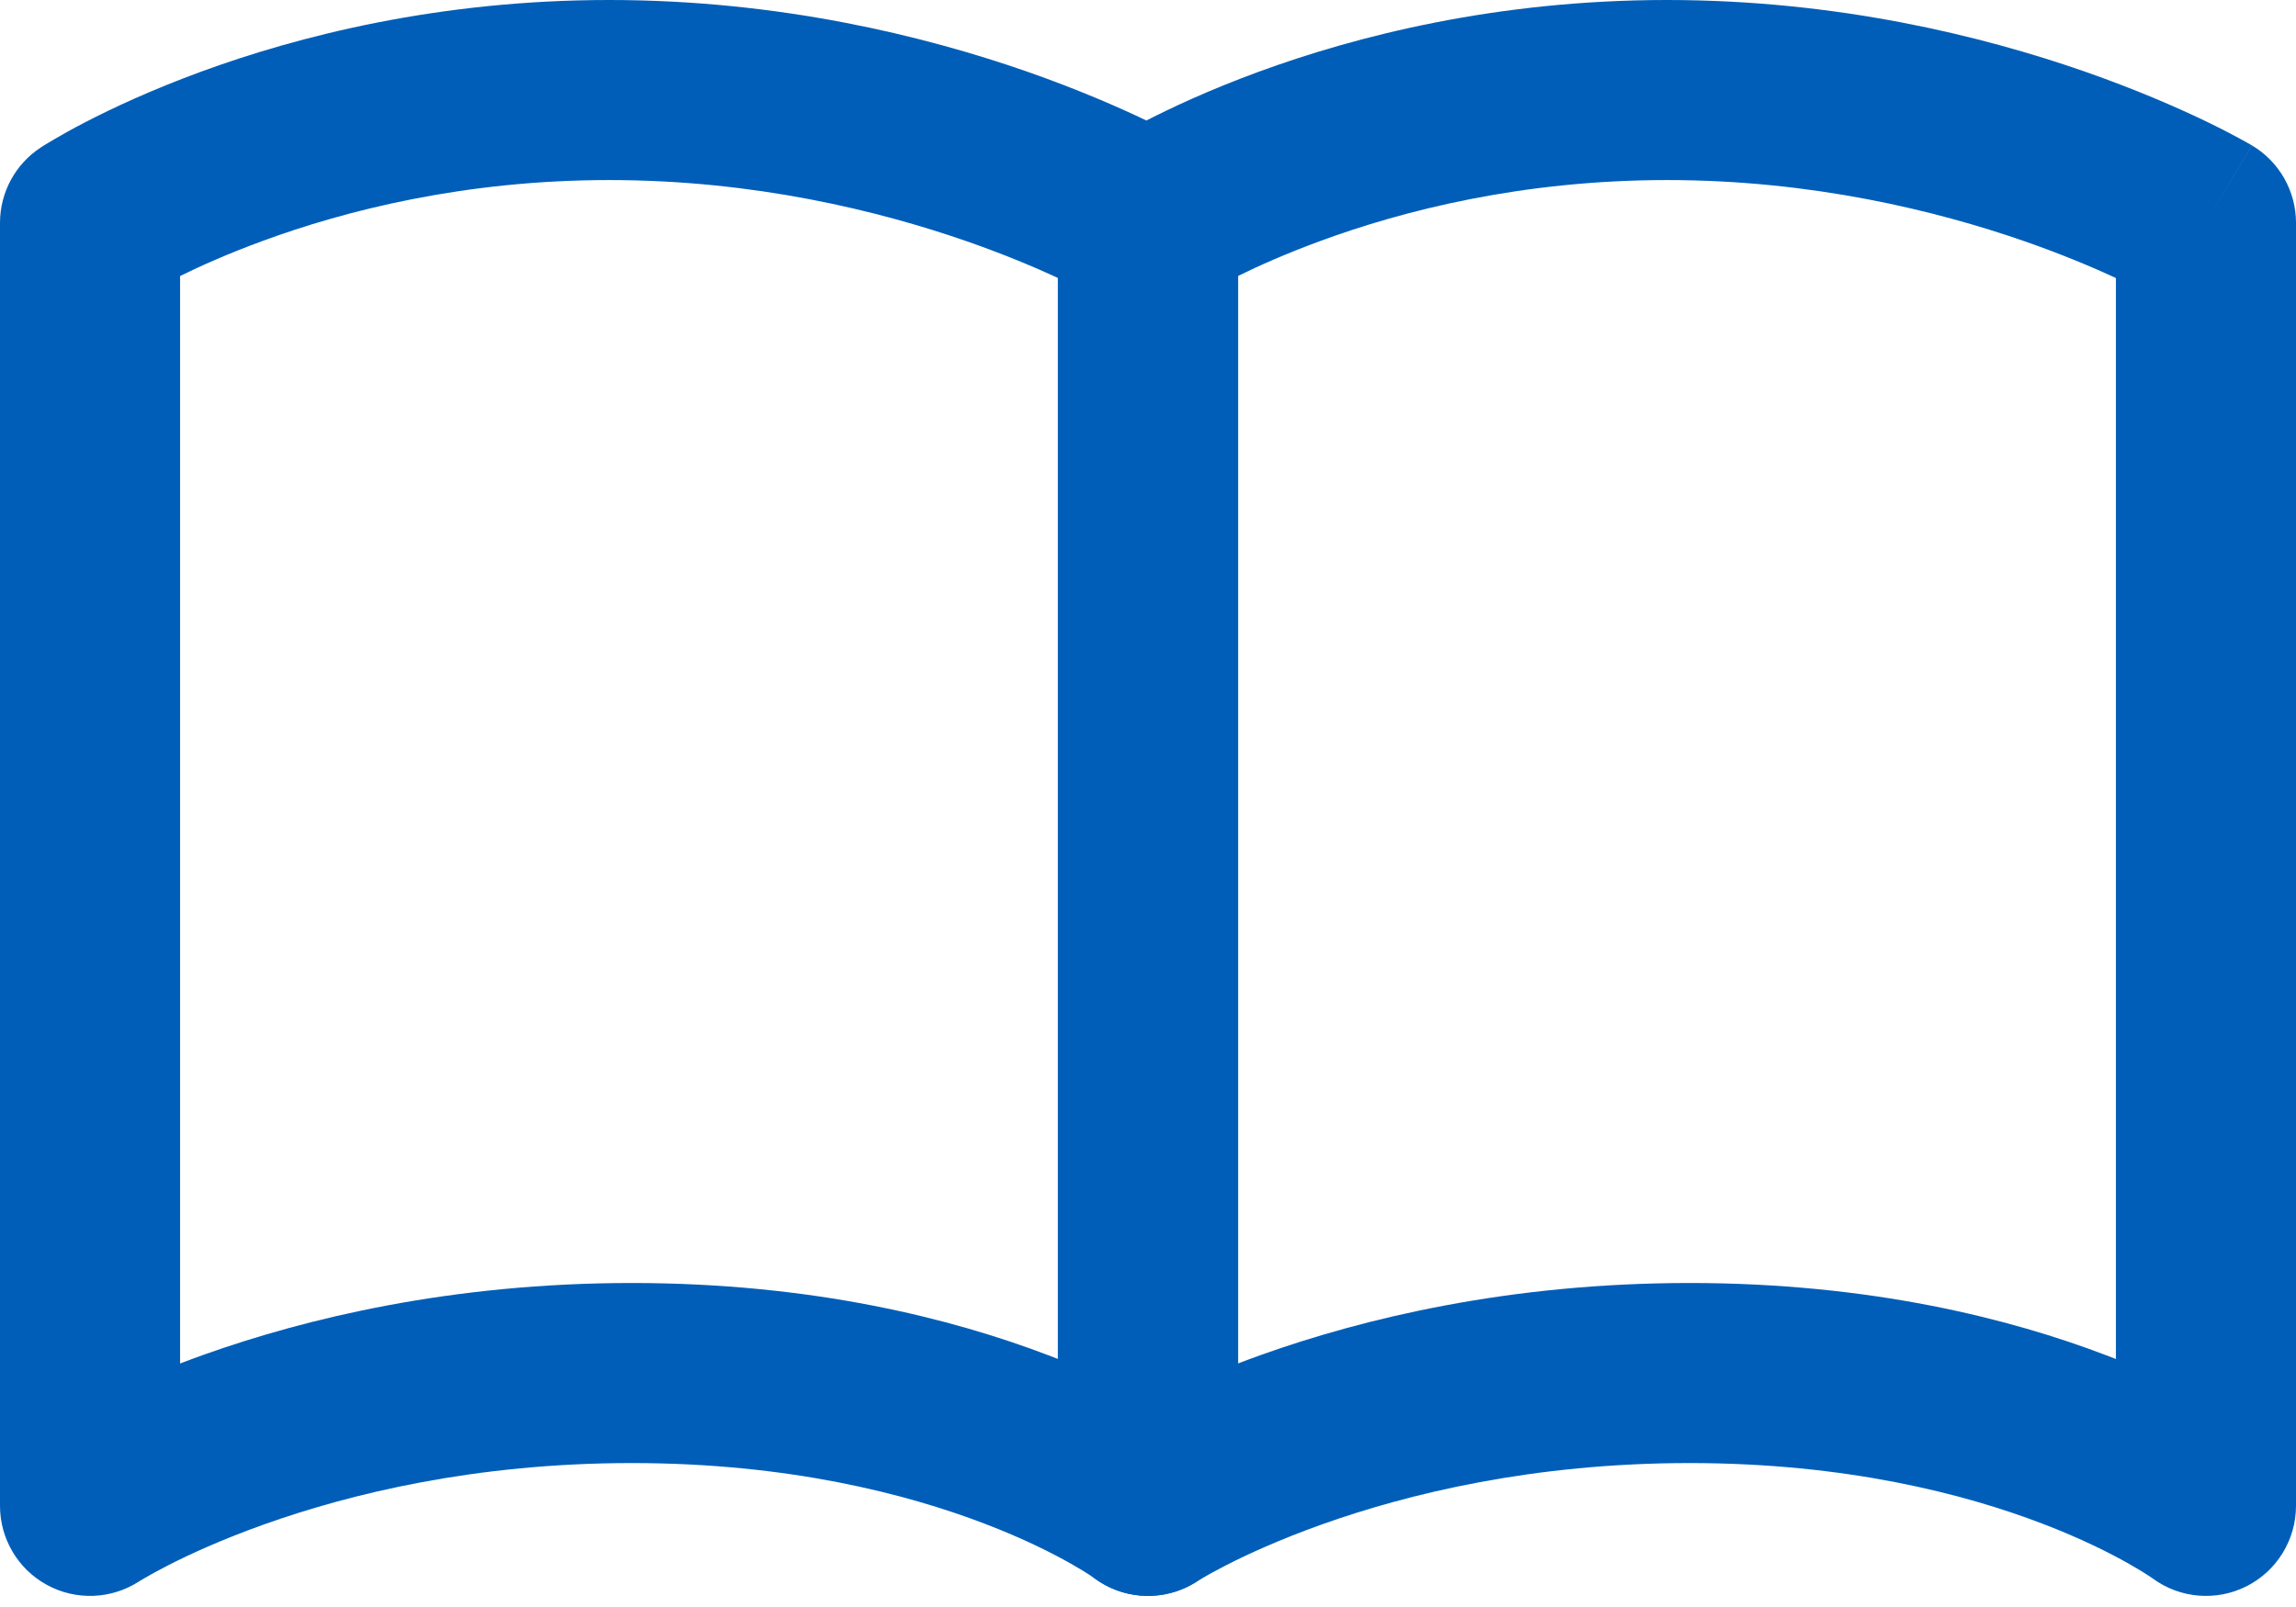
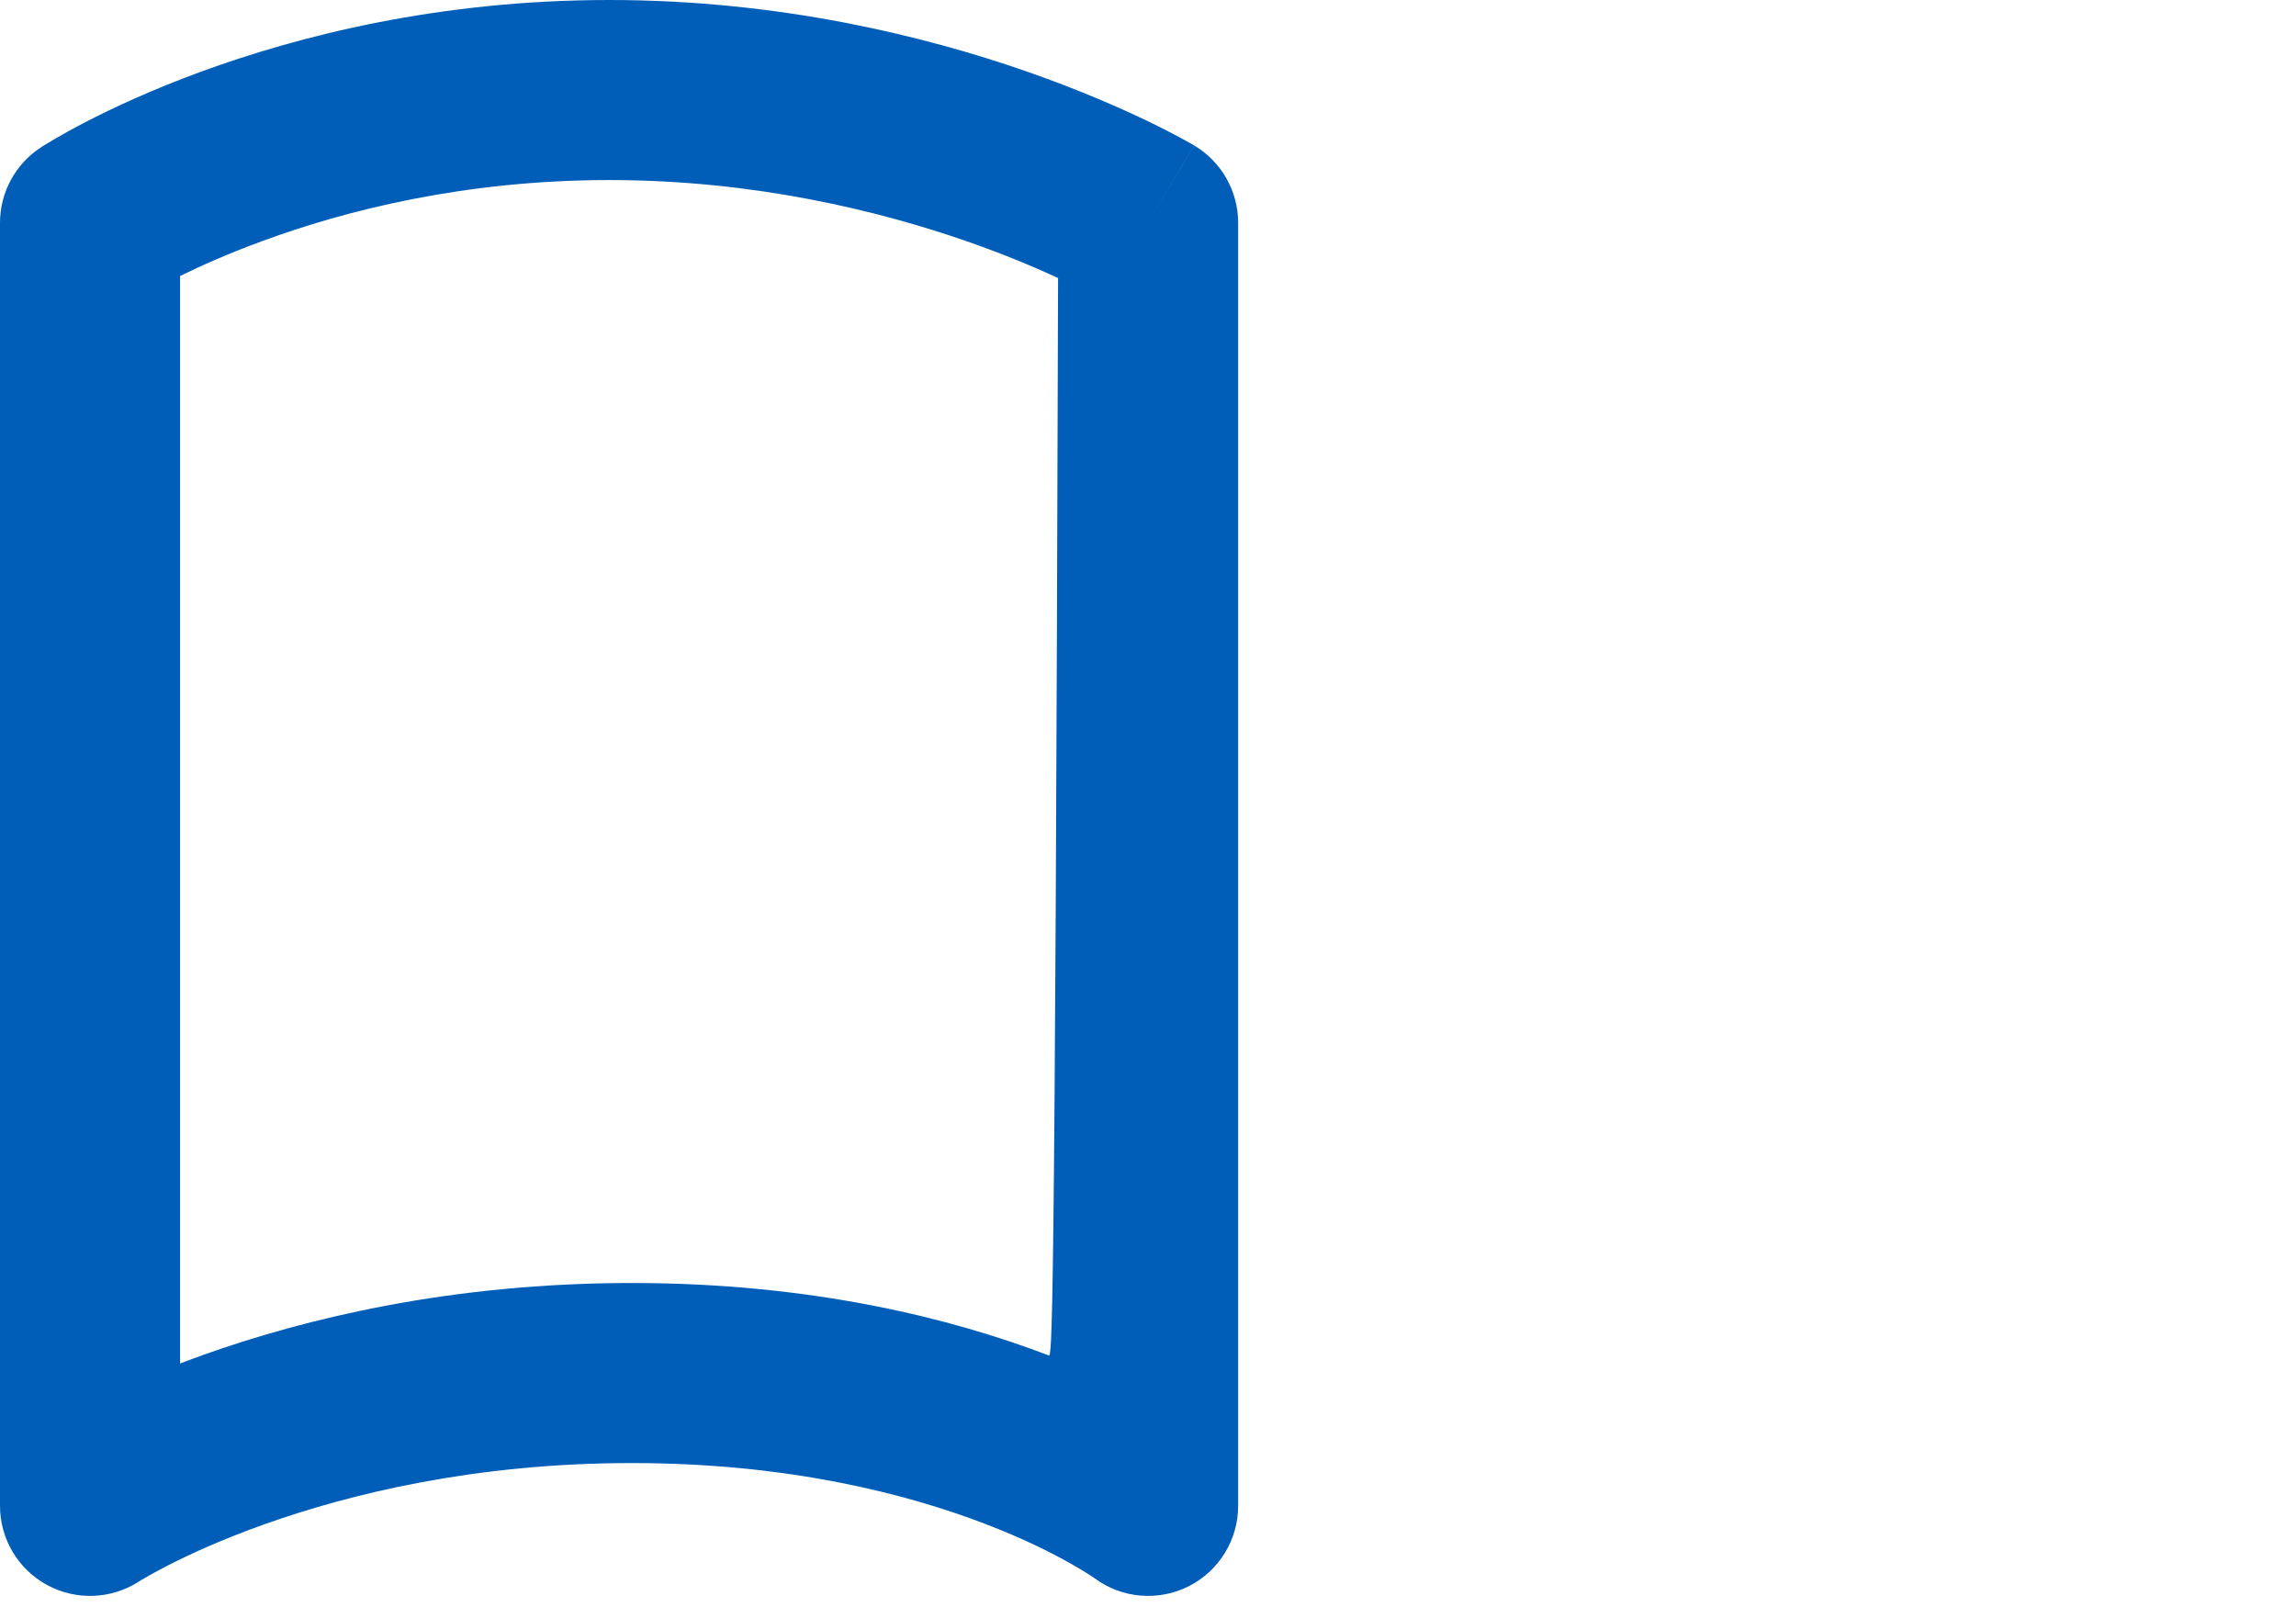
<svg xmlns="http://www.w3.org/2000/svg" width="30" height="21" viewBox="0 0 30 21" fill="none">
-   <path fill-rule="evenodd" clip-rule="evenodd" d="M14.998 2.912H13.822V19.678C13.822 20.11 14.058 20.507 14.438 20.713C14.816 20.918 15.275 20.9 15.637 20.667C15.637 20.666 15.638 20.666 15.64 20.665C15.642 20.664 15.644 20.662 15.647 20.66C15.66 20.653 15.682 20.639 15.714 20.621C15.777 20.584 15.88 20.526 16.019 20.455C16.297 20.313 16.721 20.117 17.277 19.919C18.39 19.523 20.025 19.119 22.076 19.119C24.124 19.119 25.669 19.522 26.684 19.91C27.192 20.104 27.569 20.295 27.811 20.432C27.931 20.5 28.018 20.554 28.07 20.588C28.096 20.605 28.113 20.617 28.122 20.623C28.125 20.625 28.127 20.627 28.128 20.627C28.484 20.889 28.957 20.928 29.352 20.73C29.749 20.53 30 20.123 30 19.678V2.912C30 2.497 29.781 2.112 29.424 1.9L28.823 2.912C29.424 1.9 29.424 1.9 29.423 1.9L29.423 1.899L29.421 1.899L29.417 1.896L29.405 1.889C29.396 1.884 29.384 1.877 29.37 1.869C29.34 1.852 29.3 1.83 29.248 1.802C29.145 1.746 28.999 1.67 28.812 1.58C28.439 1.401 27.904 1.167 27.234 0.933C25.897 0.468 24.003 0 21.782 0C19.557 0 17.723 0.469 16.44 0.94C15.798 1.176 15.291 1.413 14.938 1.596C14.762 1.687 14.623 1.765 14.526 1.823C14.477 1.851 14.438 1.875 14.41 1.892C14.396 1.901 14.384 1.908 14.375 1.914L14.364 1.921L14.36 1.924L14.357 1.926C14.357 1.926 14.356 1.926 14.998 2.912ZM15.637 3.901C15.637 3.901 15.637 3.9 15.637 3.9L15.637 3.901ZM16.175 3.607C16.443 3.475 16.805 3.313 17.252 3.149C18.33 2.752 19.888 2.353 21.782 2.353C23.678 2.353 25.305 2.753 26.46 3.155C26.95 3.326 27.351 3.496 27.647 3.633V17.759C27.607 17.743 27.566 17.727 27.524 17.712C26.268 17.232 24.439 16.766 22.076 16.766C19.714 16.766 17.811 17.231 16.488 17.702C16.38 17.741 16.275 17.779 16.175 17.818V3.607ZM28.122 20.623L28.123 20.624L28.125 20.625C28.124 20.624 28.123 20.624 28.122 20.623Z" fill="#005EB8" />
-   <path fill-rule="evenodd" clip-rule="evenodd" d="M1.815 3.901C1.815 3.901 1.815 3.9 1.815 3.9L1.815 3.901ZM2.353 3.607C2.621 3.475 2.983 3.313 3.43 3.149C4.509 2.752 6.066 2.353 7.96 2.353C9.856 2.353 11.483 2.753 12.638 3.155C13.128 3.326 13.529 3.496 13.825 3.633V17.759C13.785 17.743 13.744 17.727 13.702 17.712C12.446 17.232 10.617 16.766 8.254 16.766C5.892 16.766 3.989 17.231 2.666 17.702C2.558 17.741 2.453 17.779 2.353 17.818V3.607ZM1.815 20.667C1.454 20.9 0.994 20.918 0.616 20.713C0.236 20.507 0 20.11 0 19.678V2.912C0 2.514 0.201 2.143 0.535 1.926L1.177 2.912C0.535 1.926 0.535 1.926 0.535 1.926L0.538 1.924L0.542 1.921L0.553 1.914C0.562 1.908 0.574 1.901 0.588 1.892C0.616 1.875 0.655 1.851 0.704 1.823C0.802 1.765 0.94 1.687 1.116 1.596C1.469 1.413 1.976 1.176 2.618 0.94C3.901 0.469 5.735 0 7.96 0C10.181 0 12.075 0.468 13.412 0.933C14.082 1.167 14.617 1.401 14.99 1.58C15.177 1.67 15.323 1.746 15.426 1.802C15.478 1.83 15.518 1.852 15.548 1.869C15.563 1.877 15.575 1.884 15.584 1.889L15.595 1.896L15.599 1.899L15.601 1.899L15.601 1.9C15.602 1.9 15.602 1.9 15.002 2.912L15.602 1.9C15.959 2.112 16.178 2.497 16.178 2.912V19.678C16.178 20.123 15.927 20.53 15.53 20.73C15.135 20.928 14.662 20.889 14.306 20.627C14.305 20.627 14.303 20.625 14.3 20.623C14.291 20.617 14.274 20.605 14.248 20.588C14.196 20.554 14.109 20.5 13.989 20.432C13.747 20.295 13.371 20.104 12.862 19.91C11.847 19.522 10.302 19.119 8.254 19.119C6.203 19.119 4.568 19.523 3.455 19.919C2.899 20.117 2.475 20.313 2.197 20.455C2.058 20.526 1.956 20.584 1.892 20.621C1.86 20.639 1.838 20.653 1.826 20.66C1.82 20.664 1.816 20.666 1.815 20.667ZM14.303 20.625C14.302 20.625 14.301 20.624 14.3 20.623L14.301 20.624L14.303 20.625Z" fill="#005EB8" />
+   <path fill-rule="evenodd" clip-rule="evenodd" d="M1.815 3.901C1.815 3.901 1.815 3.9 1.815 3.9L1.815 3.901ZM2.353 3.607C2.621 3.475 2.983 3.313 3.43 3.149C4.509 2.752 6.066 2.353 7.96 2.353C9.856 2.353 11.483 2.753 12.638 3.155C13.128 3.326 13.529 3.496 13.825 3.633C13.785 17.743 13.744 17.727 13.702 17.712C12.446 17.232 10.617 16.766 8.254 16.766C5.892 16.766 3.989 17.231 2.666 17.702C2.558 17.741 2.453 17.779 2.353 17.818V3.607ZM1.815 20.667C1.454 20.9 0.994 20.918 0.616 20.713C0.236 20.507 0 20.11 0 19.678V2.912C0 2.514 0.201 2.143 0.535 1.926L1.177 2.912C0.535 1.926 0.535 1.926 0.535 1.926L0.538 1.924L0.542 1.921L0.553 1.914C0.562 1.908 0.574 1.901 0.588 1.892C0.616 1.875 0.655 1.851 0.704 1.823C0.802 1.765 0.94 1.687 1.116 1.596C1.469 1.413 1.976 1.176 2.618 0.94C3.901 0.469 5.735 0 7.96 0C10.181 0 12.075 0.468 13.412 0.933C14.082 1.167 14.617 1.401 14.99 1.58C15.177 1.67 15.323 1.746 15.426 1.802C15.478 1.83 15.518 1.852 15.548 1.869C15.563 1.877 15.575 1.884 15.584 1.889L15.595 1.896L15.599 1.899L15.601 1.899L15.601 1.9C15.602 1.9 15.602 1.9 15.002 2.912L15.602 1.9C15.959 2.112 16.178 2.497 16.178 2.912V19.678C16.178 20.123 15.927 20.53 15.53 20.73C15.135 20.928 14.662 20.889 14.306 20.627C14.305 20.627 14.303 20.625 14.3 20.623C14.291 20.617 14.274 20.605 14.248 20.588C14.196 20.554 14.109 20.5 13.989 20.432C13.747 20.295 13.371 20.104 12.862 19.91C11.847 19.522 10.302 19.119 8.254 19.119C6.203 19.119 4.568 19.523 3.455 19.919C2.899 20.117 2.475 20.313 2.197 20.455C2.058 20.526 1.956 20.584 1.892 20.621C1.86 20.639 1.838 20.653 1.826 20.66C1.82 20.664 1.816 20.666 1.815 20.667ZM14.303 20.625C14.302 20.625 14.301 20.624 14.3 20.623L14.301 20.624L14.303 20.625Z" fill="#005EB8" />
</svg>